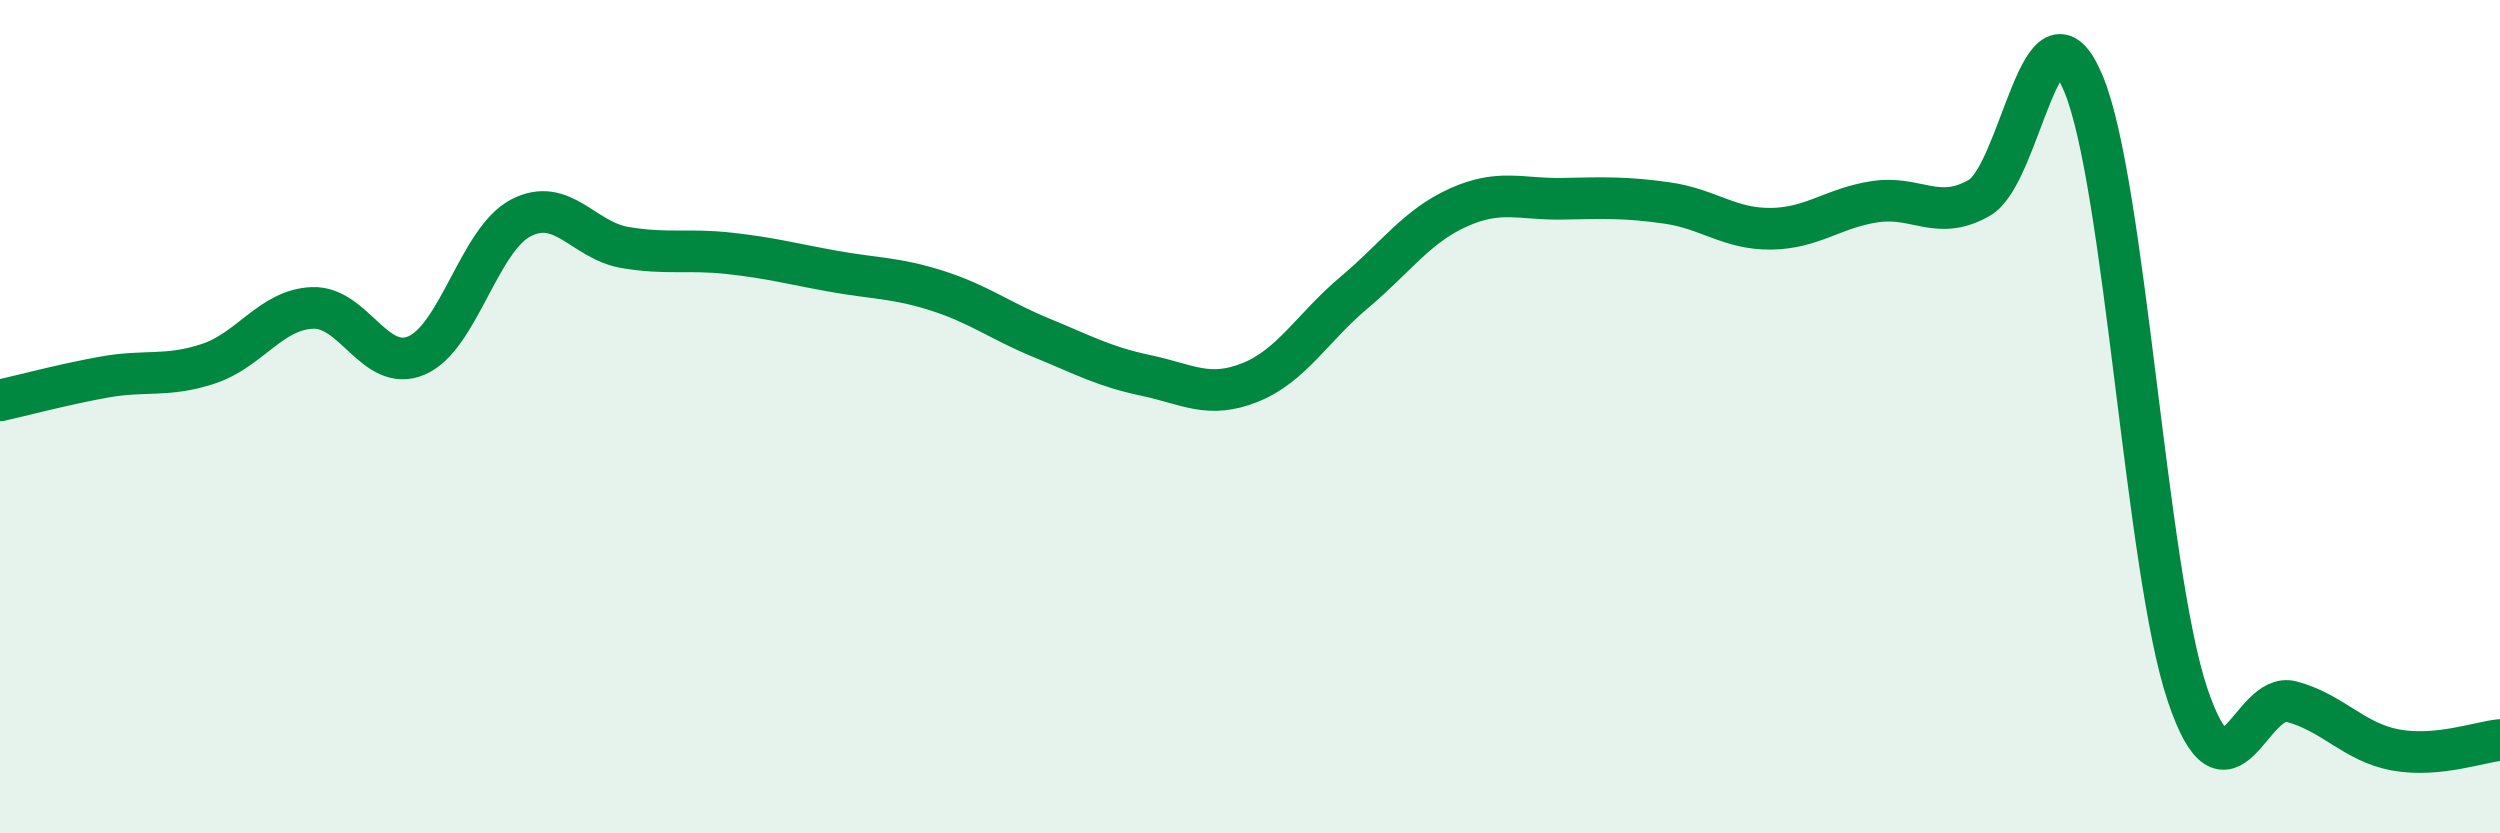
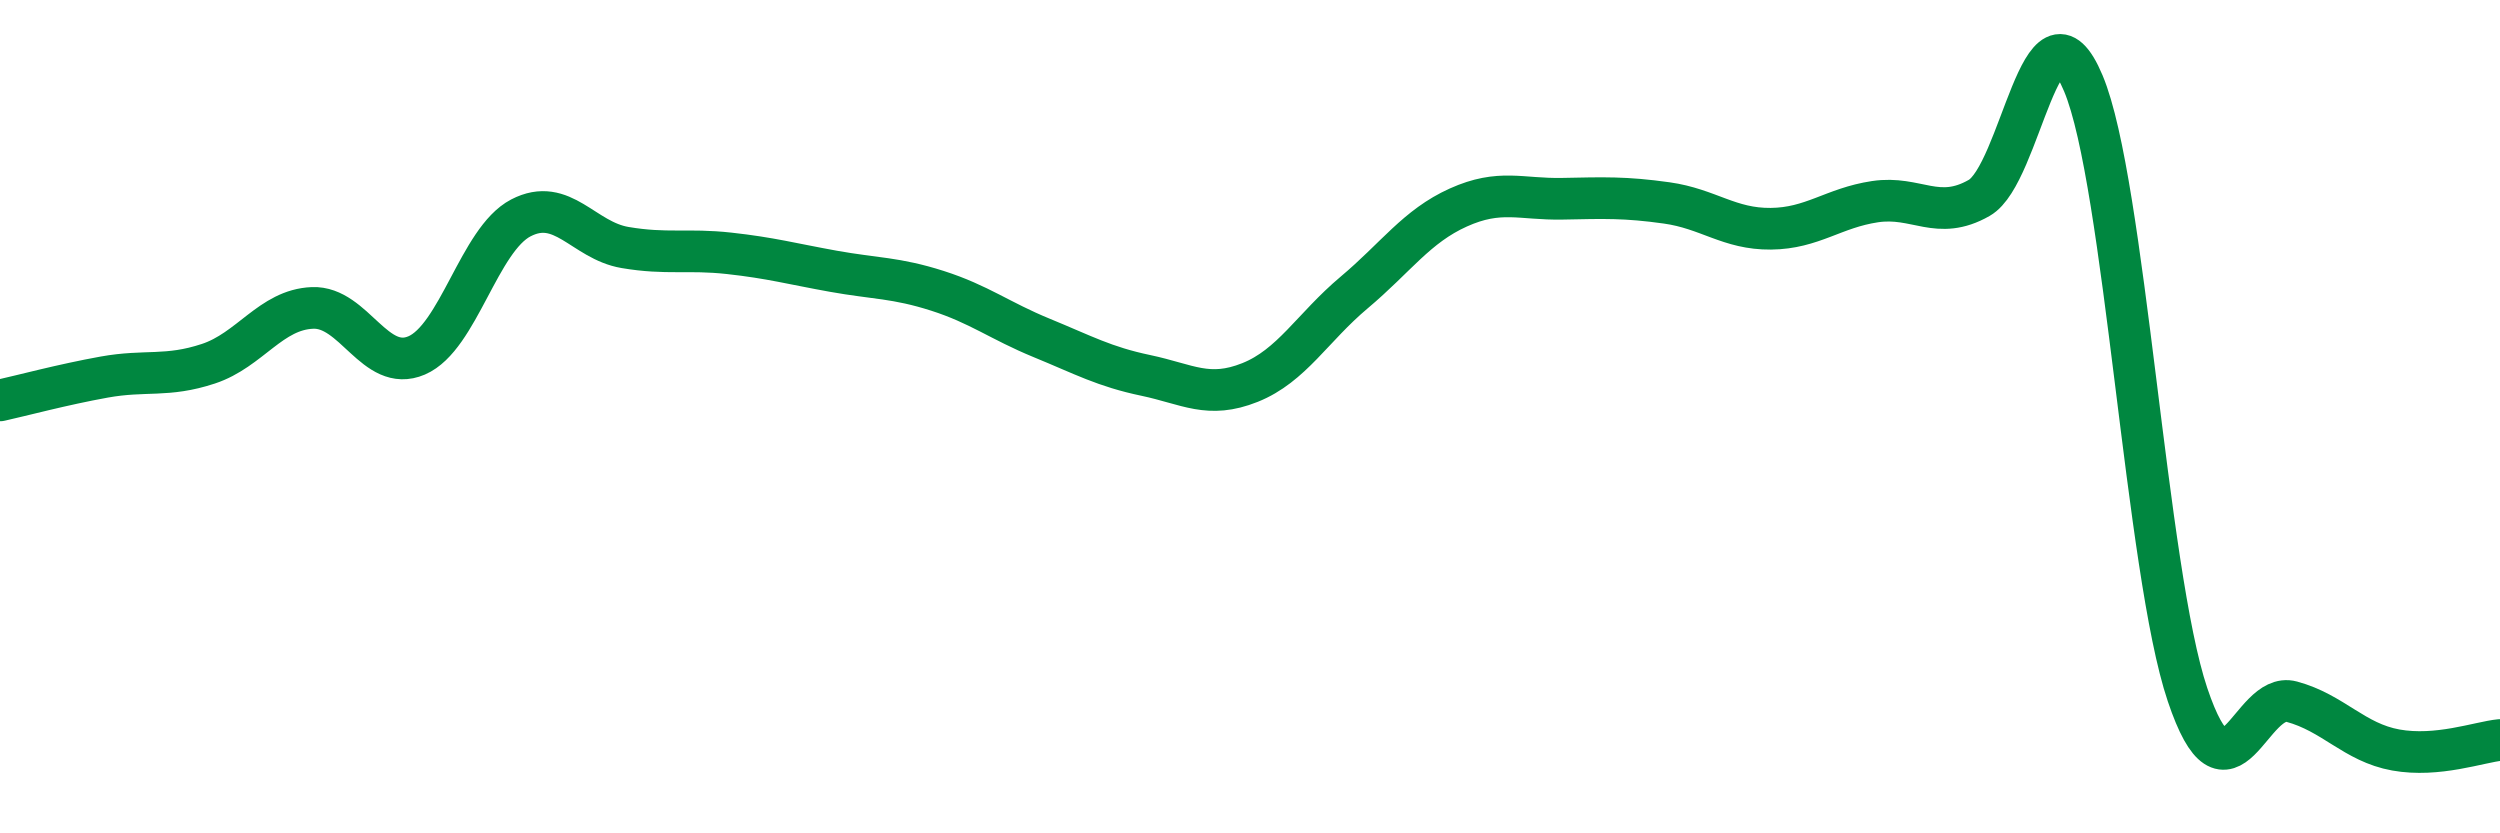
<svg xmlns="http://www.w3.org/2000/svg" width="60" height="20" viewBox="0 0 60 20">
-   <path d="M 0,9.61 C 0.5,9.5 1.5,9.23 2.5,9.05 C 3.5,8.87 4,9.06 5,8.73 C 6,8.4 6.5,7.43 7.5,7.39 C 8.5,7.35 9,8.96 10,8.53 C 11,8.1 11.5,5.75 12.5,5.23 C 13.5,4.71 14,5.77 15,5.94 C 16,6.11 16.5,5.97 17.5,6.08 C 18.5,6.19 19,6.33 20,6.51 C 21,6.69 21.5,6.66 22.5,6.98 C 23.5,7.3 24,7.7 25,8.11 C 26,8.52 26.5,8.8 27.5,9.01 C 28.5,9.22 29,9.58 30,9.18 C 31,8.78 31.5,7.86 32.5,7.02 C 33.5,6.18 34,5.43 35,4.98 C 36,4.53 36.5,4.79 37.5,4.77 C 38.5,4.75 39,4.73 40,4.87 C 41,5.01 41.5,5.5 42.5,5.49 C 43.5,5.48 44,4.99 45,4.84 C 46,4.69 46.5,5.32 47.5,4.75 C 48.5,4.18 49,-0.38 50,2 C 51,4.38 51.5,13.7 52.5,16.67 C 53.5,19.64 54,16.57 55,16.84 C 56,17.11 56.5,17.82 57.5,18 C 58.5,18.18 59.5,17.81 60,17.76L60 20L0 20Z" fill="#008740" opacity="0.1" stroke-linecap="round" stroke-linejoin="round" />
  <path d="M 0,9.61 C 0.5,9.5 1.5,9.23 2.5,9.05 C 3.5,8.87 4,9.06 5,8.73 C 6,8.4 6.5,7.43 7.5,7.39 C 8.5,7.35 9,8.96 10,8.53 C 11,8.1 11.5,5.75 12.5,5.23 C 13.5,4.71 14,5.77 15,5.94 C 16,6.11 16.5,5.97 17.5,6.08 C 18.5,6.19 19,6.33 20,6.51 C 21,6.69 21.5,6.66 22.5,6.98 C 23.5,7.3 24,7.7 25,8.11 C 26,8.52 26.5,8.8 27.5,9.01 C 28.5,9.22 29,9.58 30,9.18 C 31,8.78 31.5,7.86 32.5,7.02 C 33.5,6.18 34,5.43 35,4.98 C 36,4.53 36.5,4.79 37.5,4.77 C 38.5,4.75 39,4.73 40,4.87 C 41,5.01 41.5,5.5 42.5,5.49 C 43.5,5.48 44,4.99 45,4.84 C 46,4.69 46.5,5.32 47.5,4.75 C 48.5,4.18 49,-0.38 50,2 C 51,4.38 51.5,13.7 52.5,16.67 C 53.5,19.64 54,16.57 55,16.84 C 56,17.11 56.5,17.82 57.5,18 C 58.5,18.18 59.5,17.81 60,17.76" stroke="#008740" stroke-width="1" fill="none" stroke-linecap="round" stroke-linejoin="round" />
</svg>